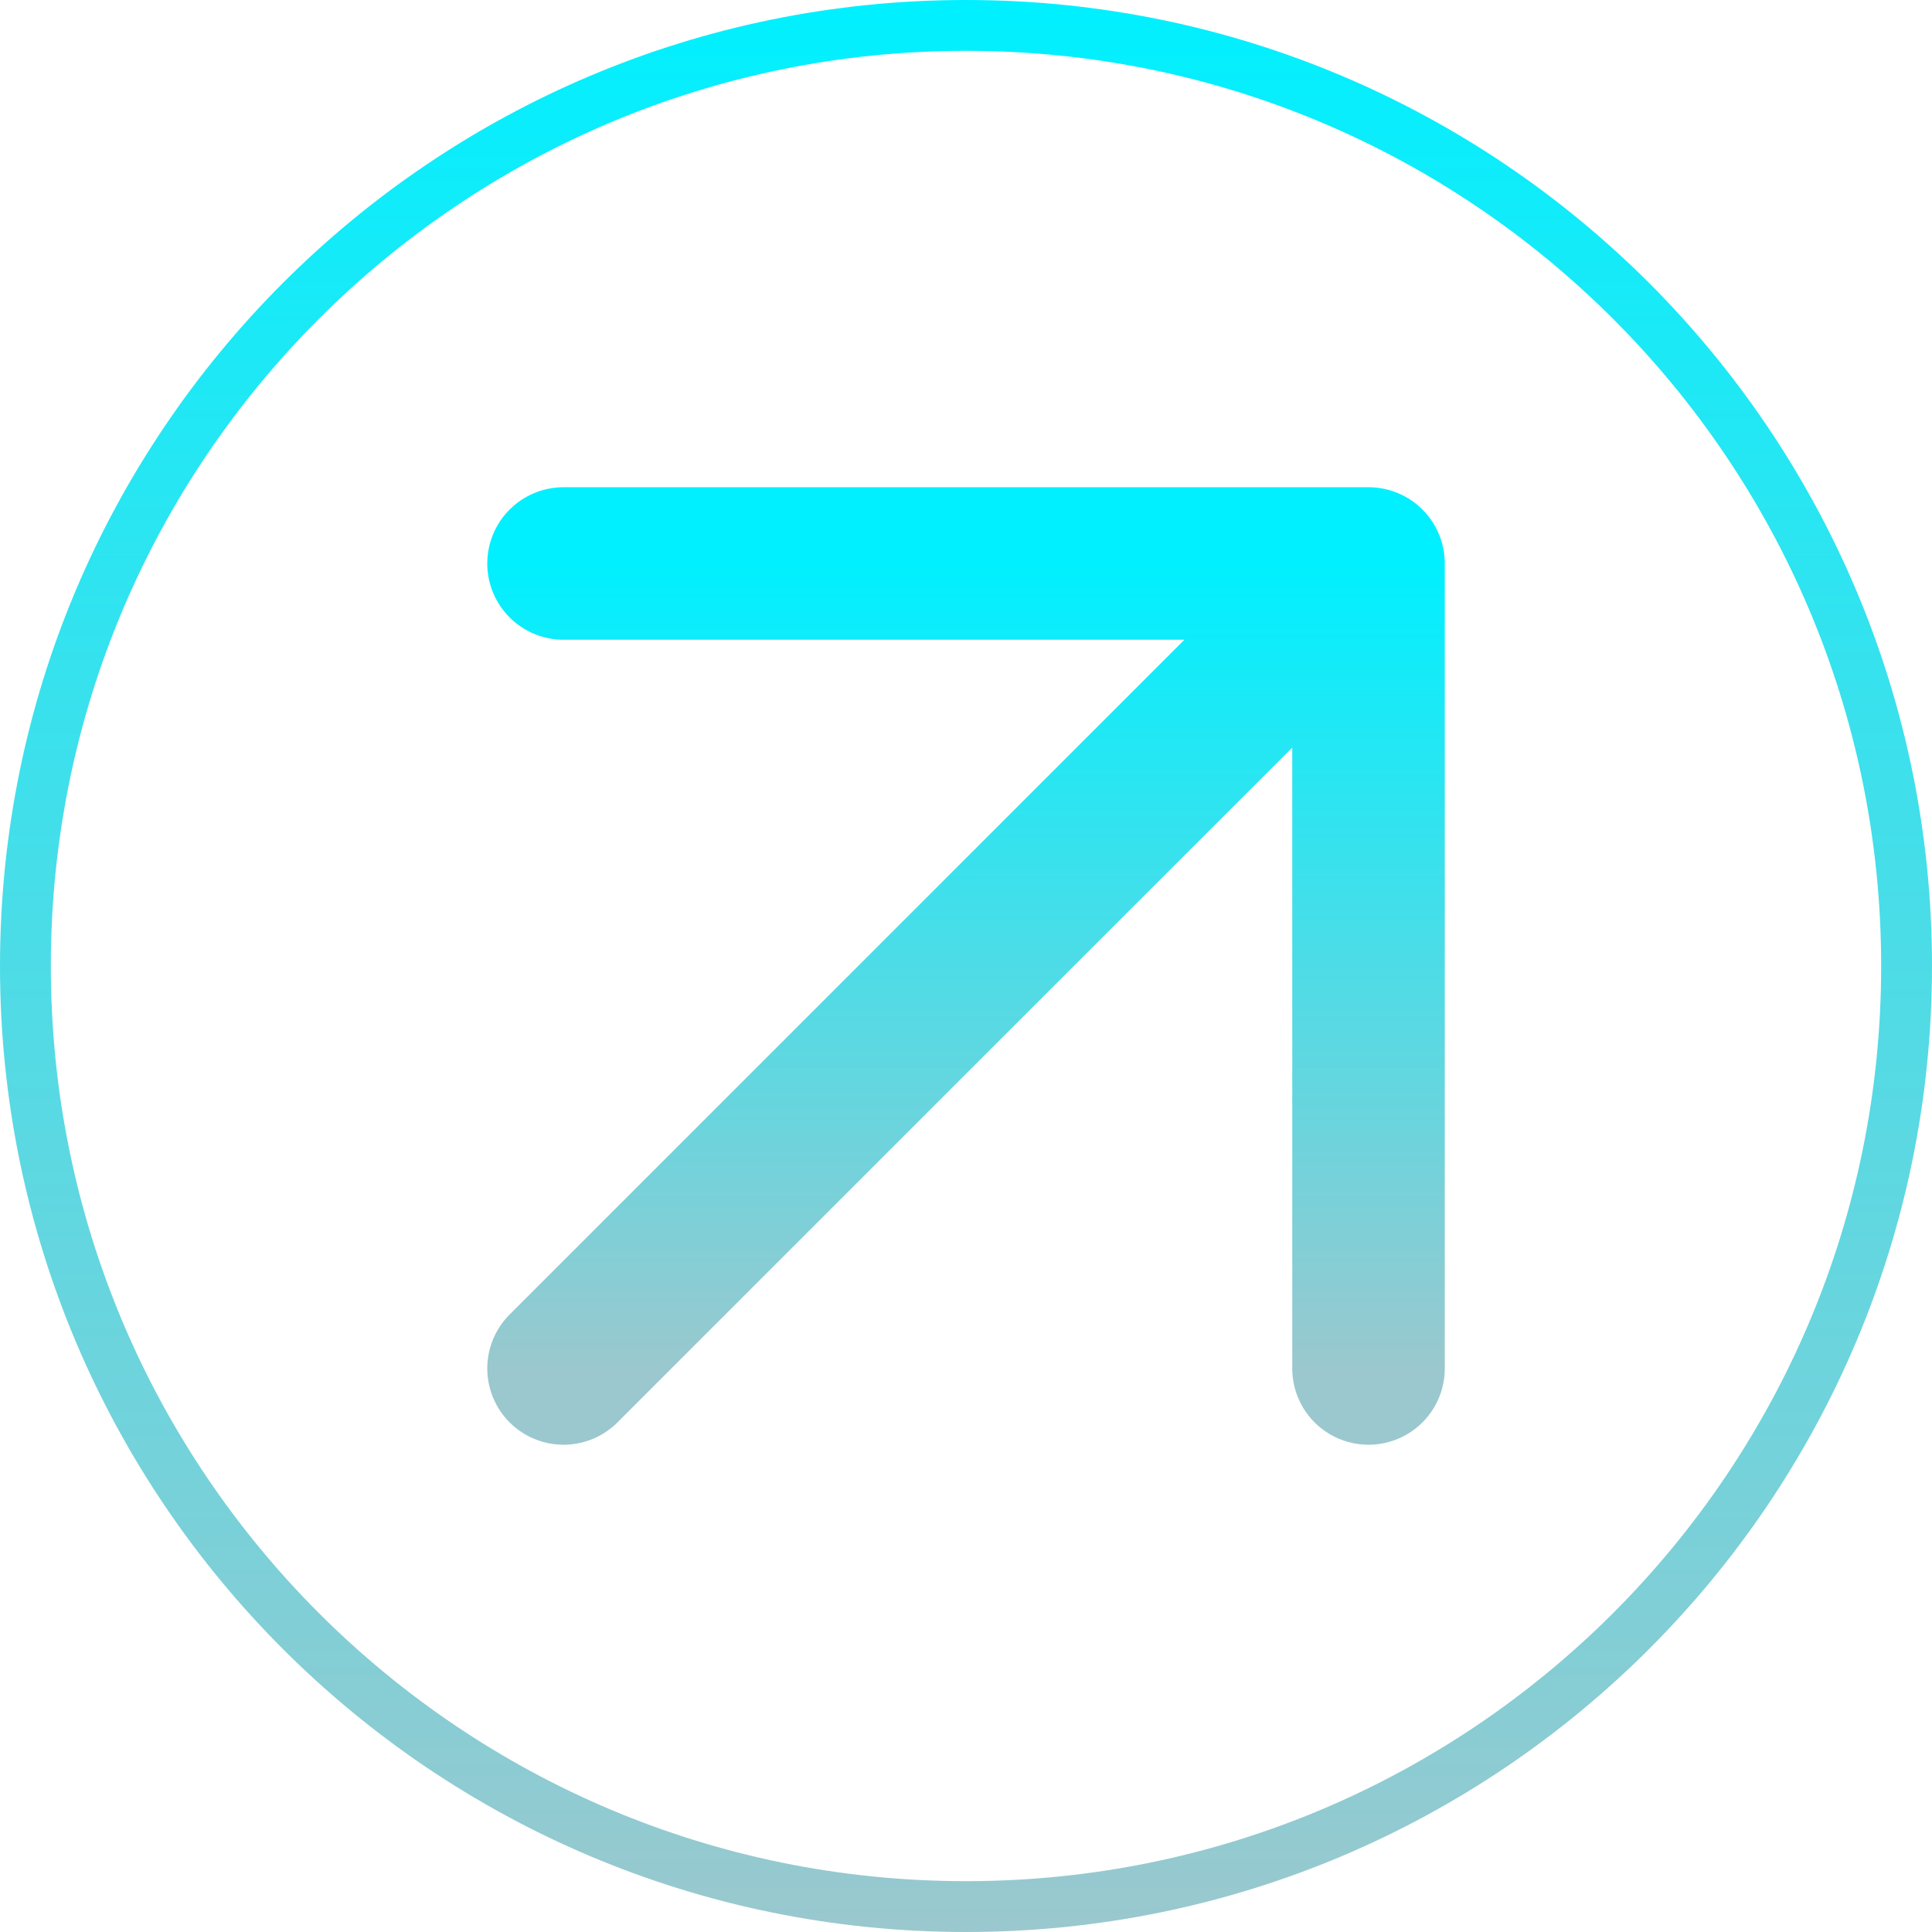
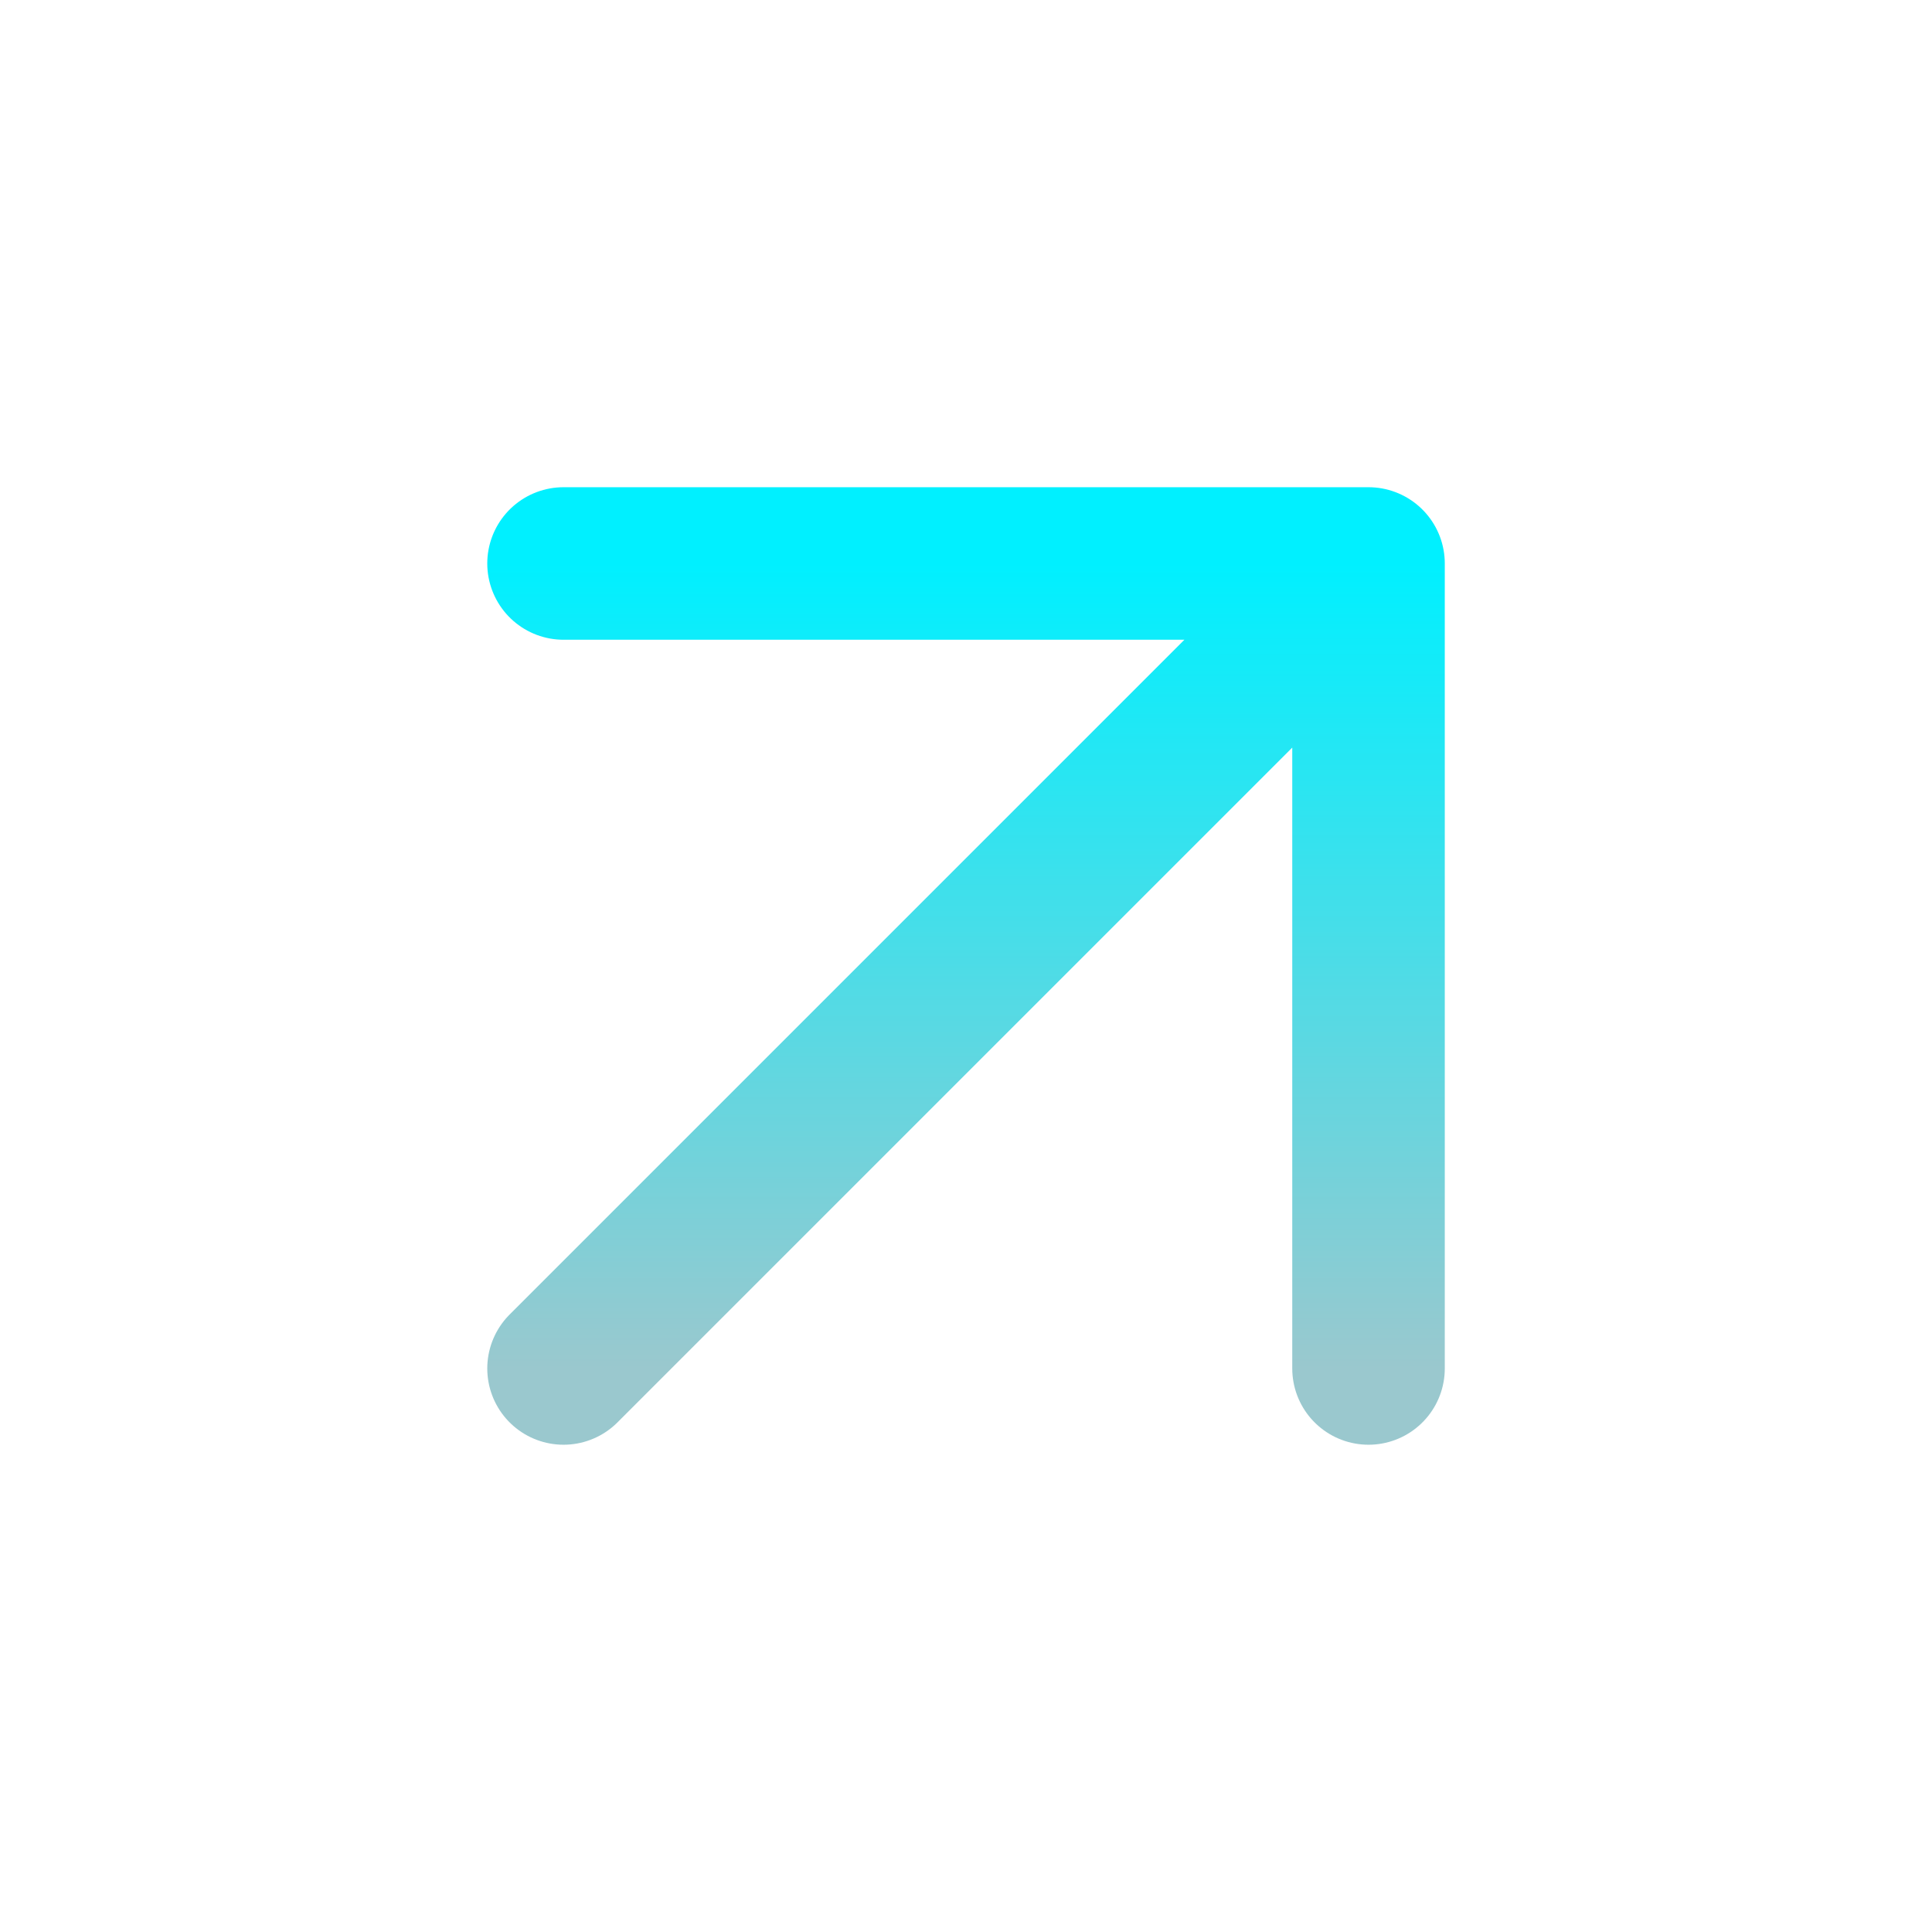
<svg xmlns="http://www.w3.org/2000/svg" width="38" height="38" viewBox="0 0 38 38" fill="none">
-   <path d="M0.5 19C0.5 8.783 8.783 0.5 19 0.5C29.217 0.5 37.5 8.783 37.5 19C37.5 29.217 29.217 37.5 19 37.5C8.783 37.5 0.5 29.217 0.5 19Z" stroke="url(#paint0_linear_112_770)" />
  <path d="M11.084 26.916L26.917 11.083M26.917 11.083H11.084M26.917 11.083V26.916" stroke="url(#paint1_linear_112_770)" stroke-width="3" stroke-linecap="round" stroke-linejoin="round" />
  <defs>
    <linearGradient id="paint0_linear_112_770" x1="19" y1="0" x2="19" y2="38" gradientUnits="userSpaceOnUse">
      <stop stop-color="#00F0FF" />
      <stop offset="1" stop-color="#9AC8CE" />
    </linearGradient>
    <linearGradient id="paint1_linear_112_770" x1="19.001" y1="11.083" x2="19.001" y2="26.916" gradientUnits="userSpaceOnUse">
      <stop stop-color="#00F0FF" />
      <stop offset="1" stop-color="#9AC8CE" />
    </linearGradient>
  </defs>
</svg>